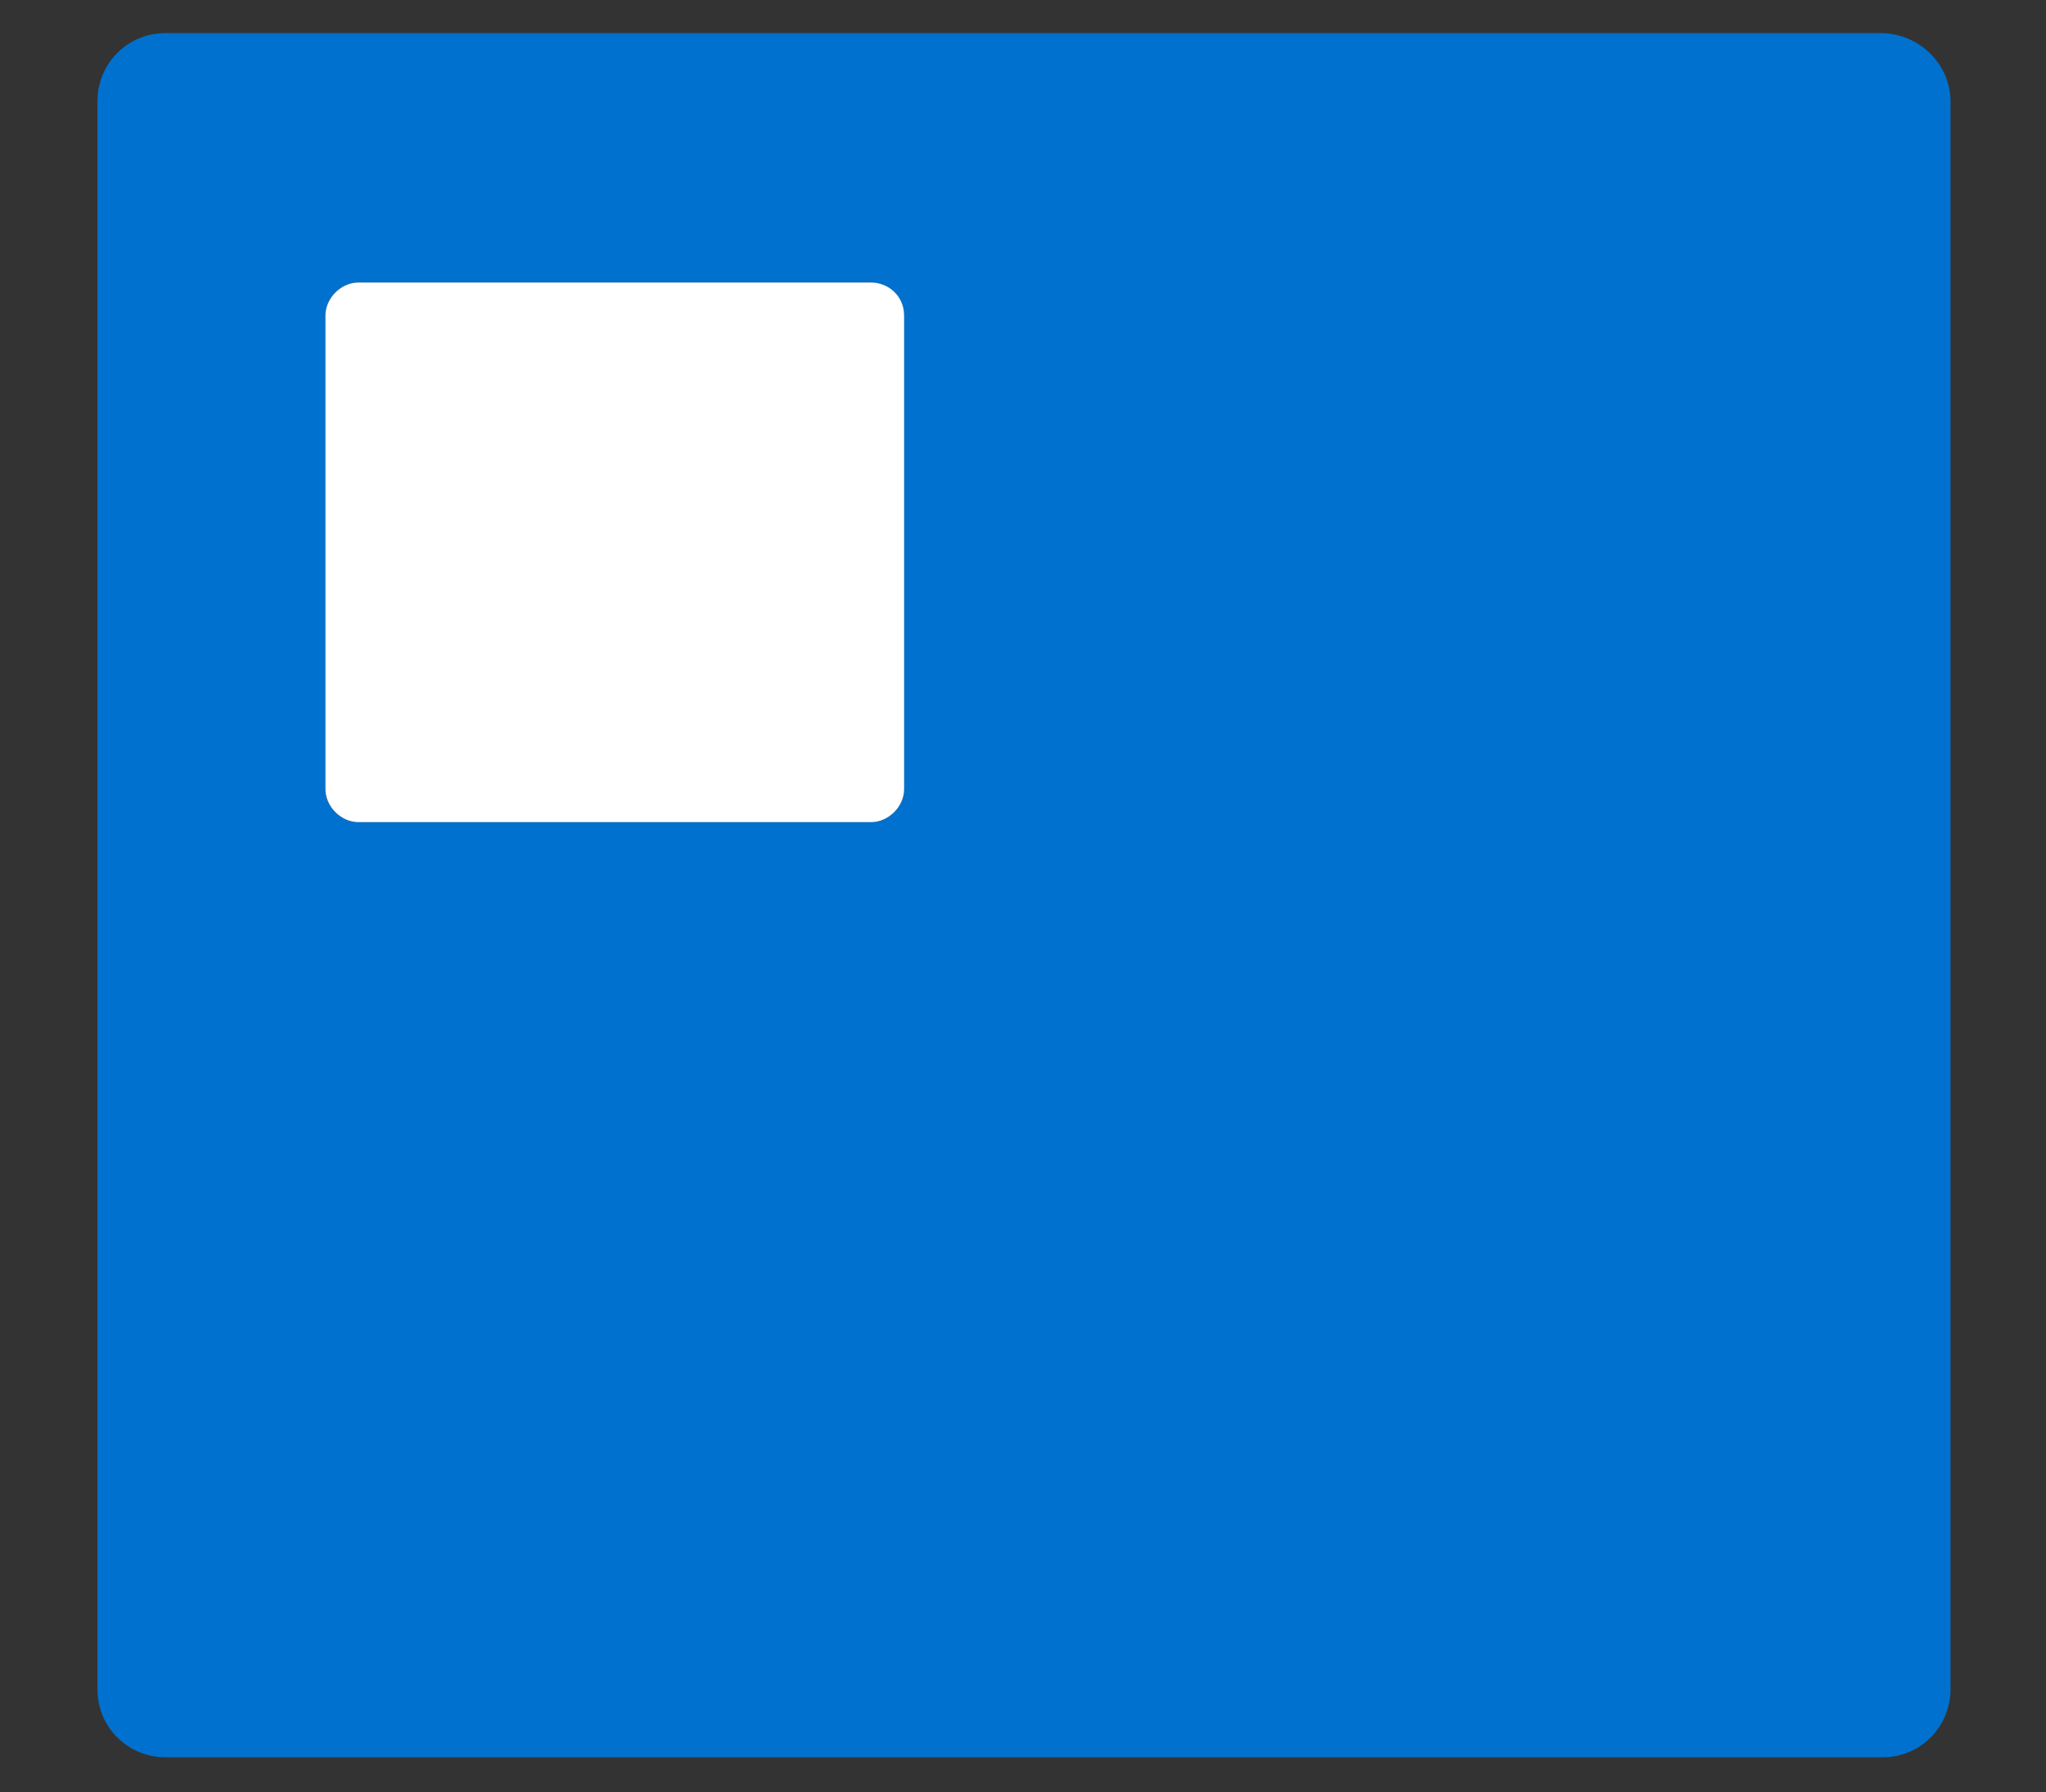
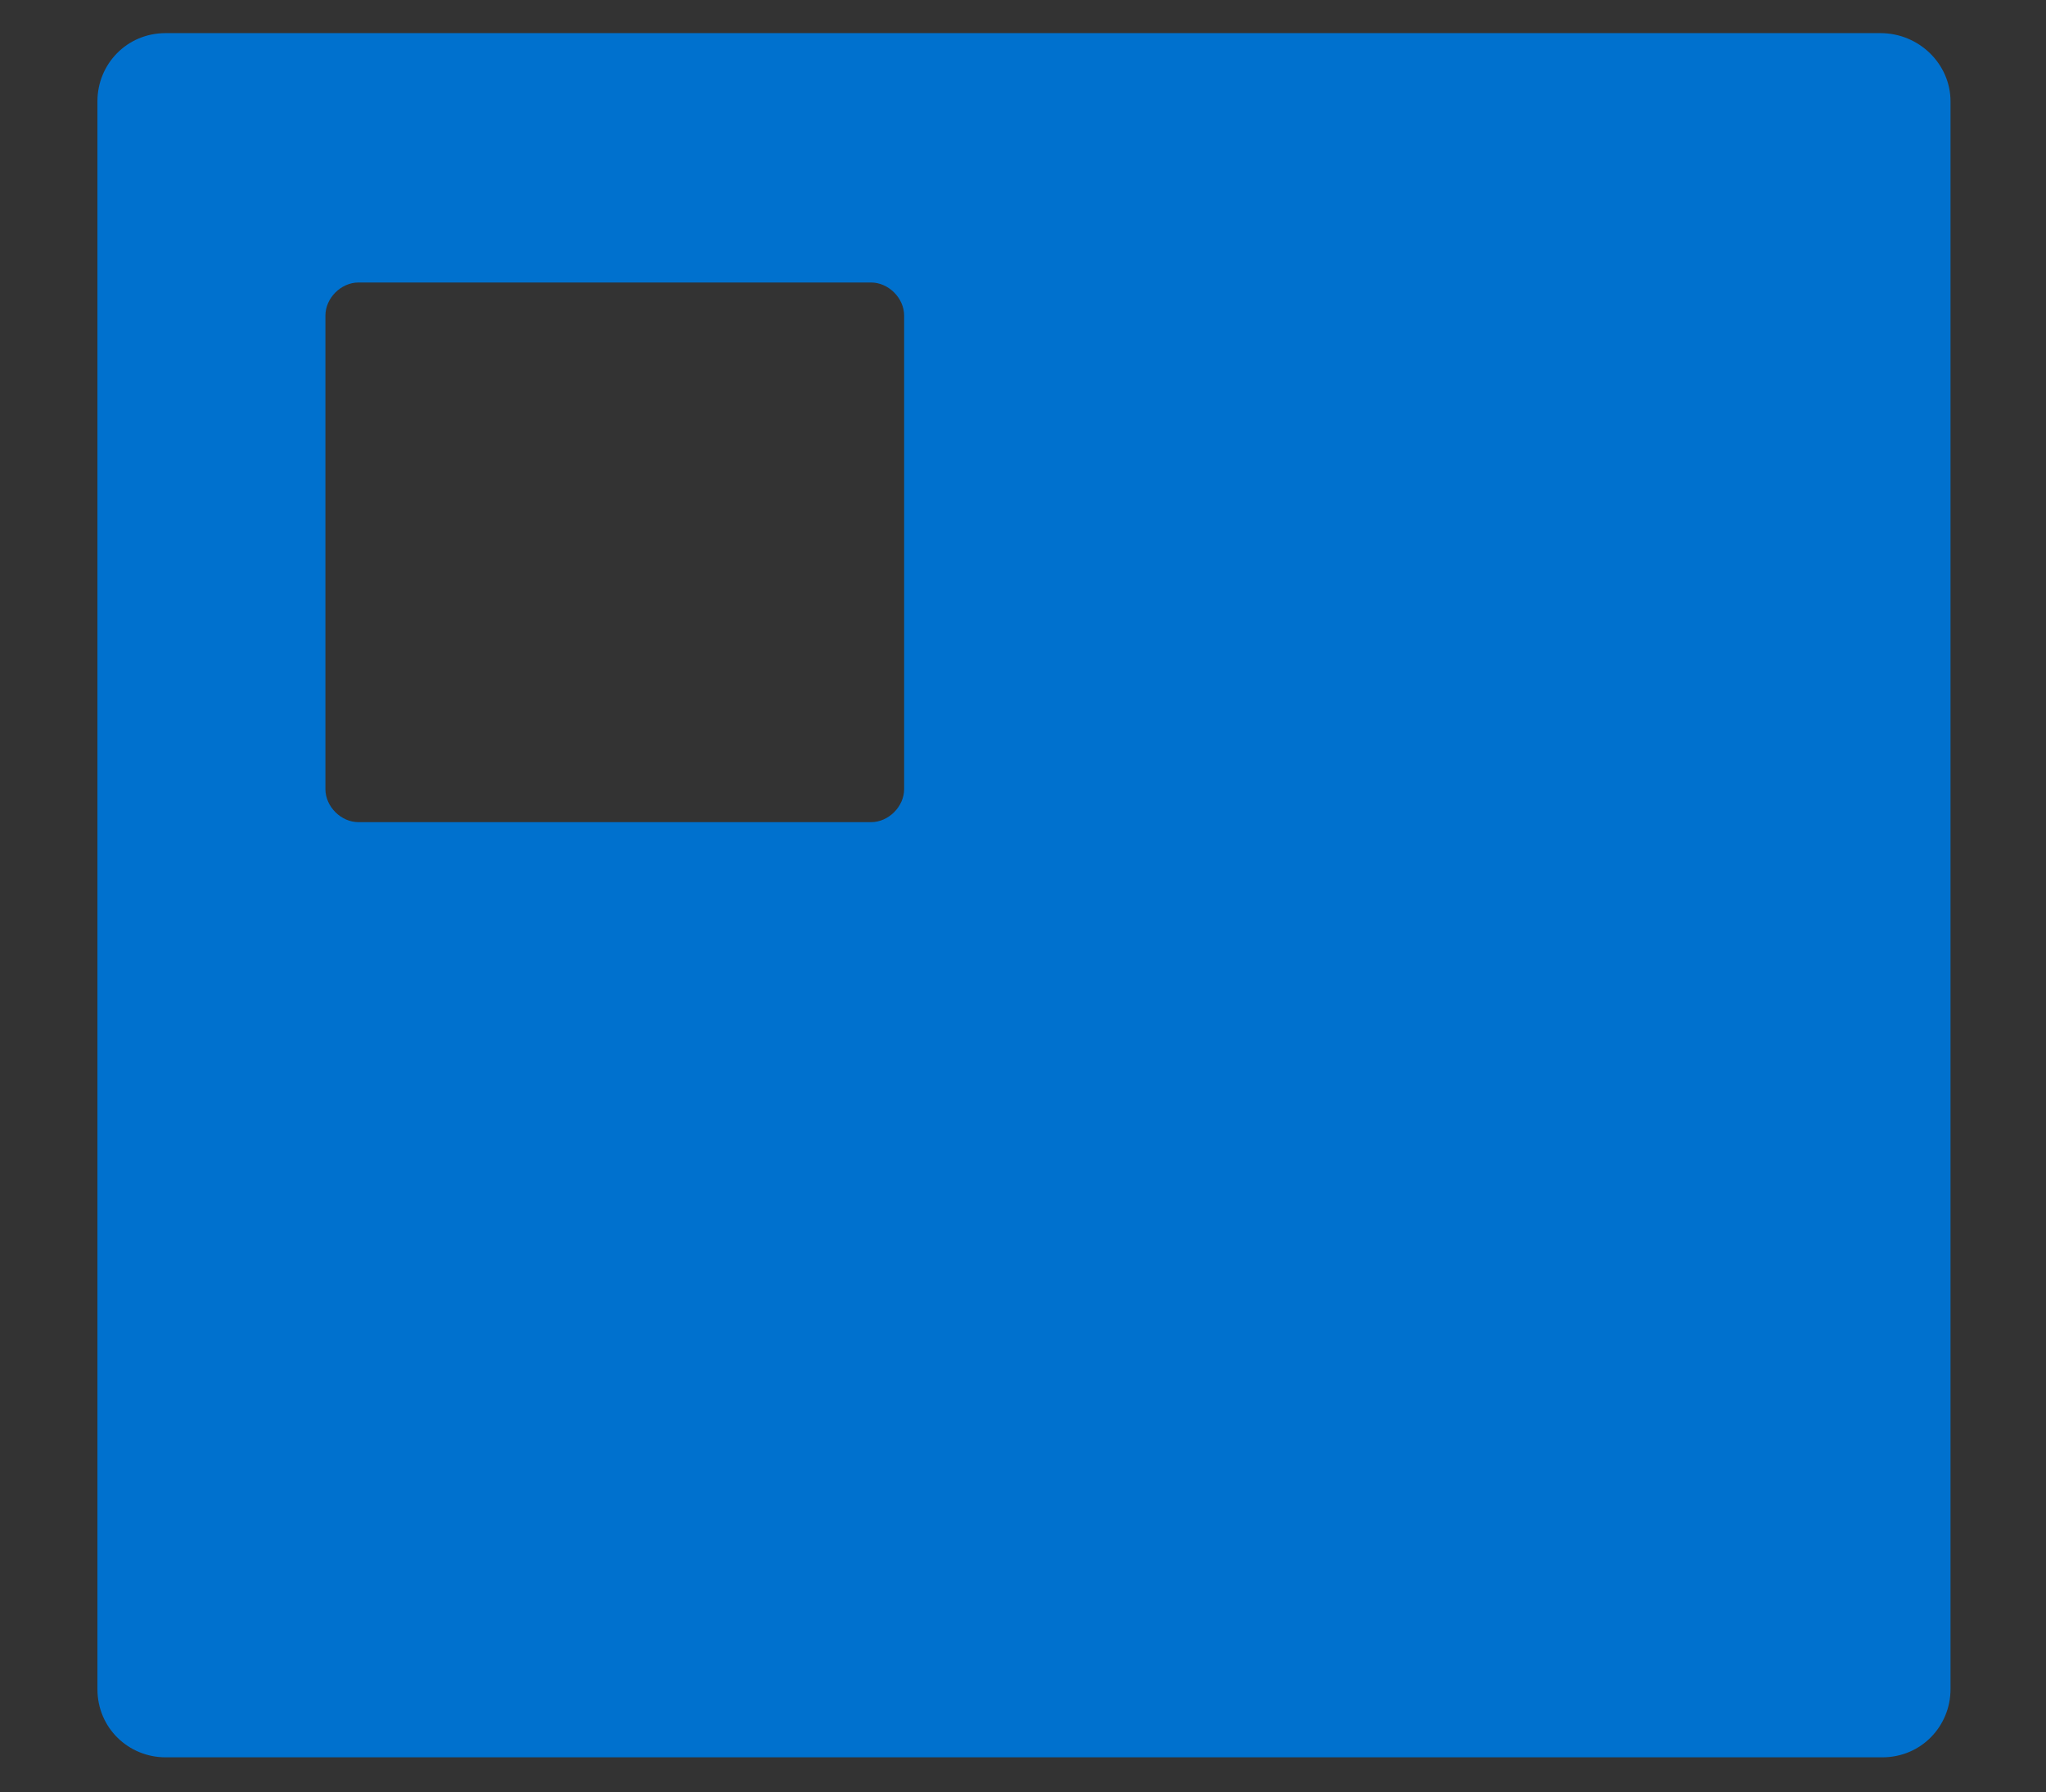
<svg xmlns="http://www.w3.org/2000/svg" id="icon--pto" viewBox="0 0 105 92">
  <rect x="0" y="0" width="105" height="92" fill="#333333" stroke="none" />
  <path fill="#0071CE" stroke="#041F41" stroke-width="9" stroke-miterlimit="10" d="M1442.3-43.2h73.9c5.6,0,10.2,4.5,10.2,10.1V89.8c0,5.6-4.5,10.2-10.2,10.2h-73.9c-5.6,0-10.2-4.5-10.2-10.2   V-33C1432.2-38.6,1436.8-43.2,1442.3-43.2z" />
-   <path fill="#7AB9E5" stroke="#7AB9E5" stroke-width="5" stroke-miterlimit="10" d="M1463.9,26.9l19.2-19.2l3,3l-15.6,15.6h48.2v4.3h-48.2l15.6,15.6l-3,3L1463.9,30   C1463.1,29.1,1463.1,27.7,1463.9,26.9z" />
  <path fill="#0071CE" stroke="#041F41" stroke-width="9" stroke-miterlimit="10" d="M1433.8,133.2h-73.9c-5.6,0-10.2-4.5-10.2-10.2V0.2c0-5.6,4.5-10.1,10.2-10.1h73.9c5.6,0,10.2,4.5,10.2,10.1   V123C1444,128.6,1439.4,133.2,1433.8,133.2z" />
-   <path fill="#7AB9E5" stroke="#7AB9E5" stroke-width="5" stroke-miterlimit="10" d="M1412.2,63.1L1393,82.3l-3-3l15.6-15.6h-48.2v-4.3h48.2L1390,43.9l3-3l19.2,19.2   C1413.1,60.9,1413.1,62.3,1412.2,63.1z" />
  <path fill="#0071CE" stroke="#041F41" stroke-width="9" stroke-miterlimit="10" d="M1442.3-43.2h73.9c5.6,0,10.2,4.5,10.2,10.1V89.8c0,5.6-4.5,10.2-10.2,10.2h-73.9c-5.6,0-10.2-4.5-10.2-10.2   V-33C1432.2-38.6,1436.8-43.2,1442.3-43.2z" />
  <path fill="#7AB9E5" stroke="#7AB9E5" stroke-width="5" stroke-miterlimit="10" d="M1463.9,26.9l19.2-19.2l3,3l-15.6,15.6h48.2v4.3h-48.2l15.6,15.6l-3,3L1463.9,30   C1463.1,29.1,1463.1,27.7,1463.9,26.9z" />
  <path fill="#0071CE" stroke="#041F41" stroke-width="9" stroke-miterlimit="10" d="M1433.8,133.2h-73.9c-5.6,0-10.2-4.5-10.2-10.2V0.2c0-5.6,4.5-10.1,10.2-10.1h73.9c5.6,0,10.2,4.5,10.2,10.1   V123C1444,128.6,1439.4,133.2,1433.8,133.2z" />
-   <path fill="#7AB9E5" stroke="#7AB9E5" stroke-width="5" stroke-miterlimit="10" d="M1412.2,63.1L1393,82.3l-3-3l15.6-15.6h-48.2v-4.3h48.2L1390,43.9l3-3l19.2,19.2   C1413.1,60.9,1413.1,62.3,1412.2,63.1z" />
  <path fill="#0071CE" d="M96.5,1.7H8.5c-2,0-3.5,1.6-3.5,3.5v81.5c0,2,1.6,3.5,3.5,3.5h88.1c2,0,3.5-1.6,3.5-3.5V5.2   C100.1,3.3,98.5,1.7,96.5,1.7z M46.4,40.5c0,0.9-0.8,1.7-1.7,1.7H18.4c-0.9,0-1.7-0.8-1.7-1.7V16.2c0-0.9,0.8-1.7,1.7-1.7h26.3   c0.9,0,1.7,0.8,1.7,1.7V40.5z" />
-   <path fill="#FFFFFF" d="M44.7,14.5H18.4c-0.9,0-1.7,0.8-1.7,1.7v24.3c0,0.9,0.8,1.7,1.7,1.7h26.3c0.9,0,1.7-0.8,1.7-1.7V16.2   C46.4,15.2,45.6,14.5,44.7,14.5z" />
</svg>